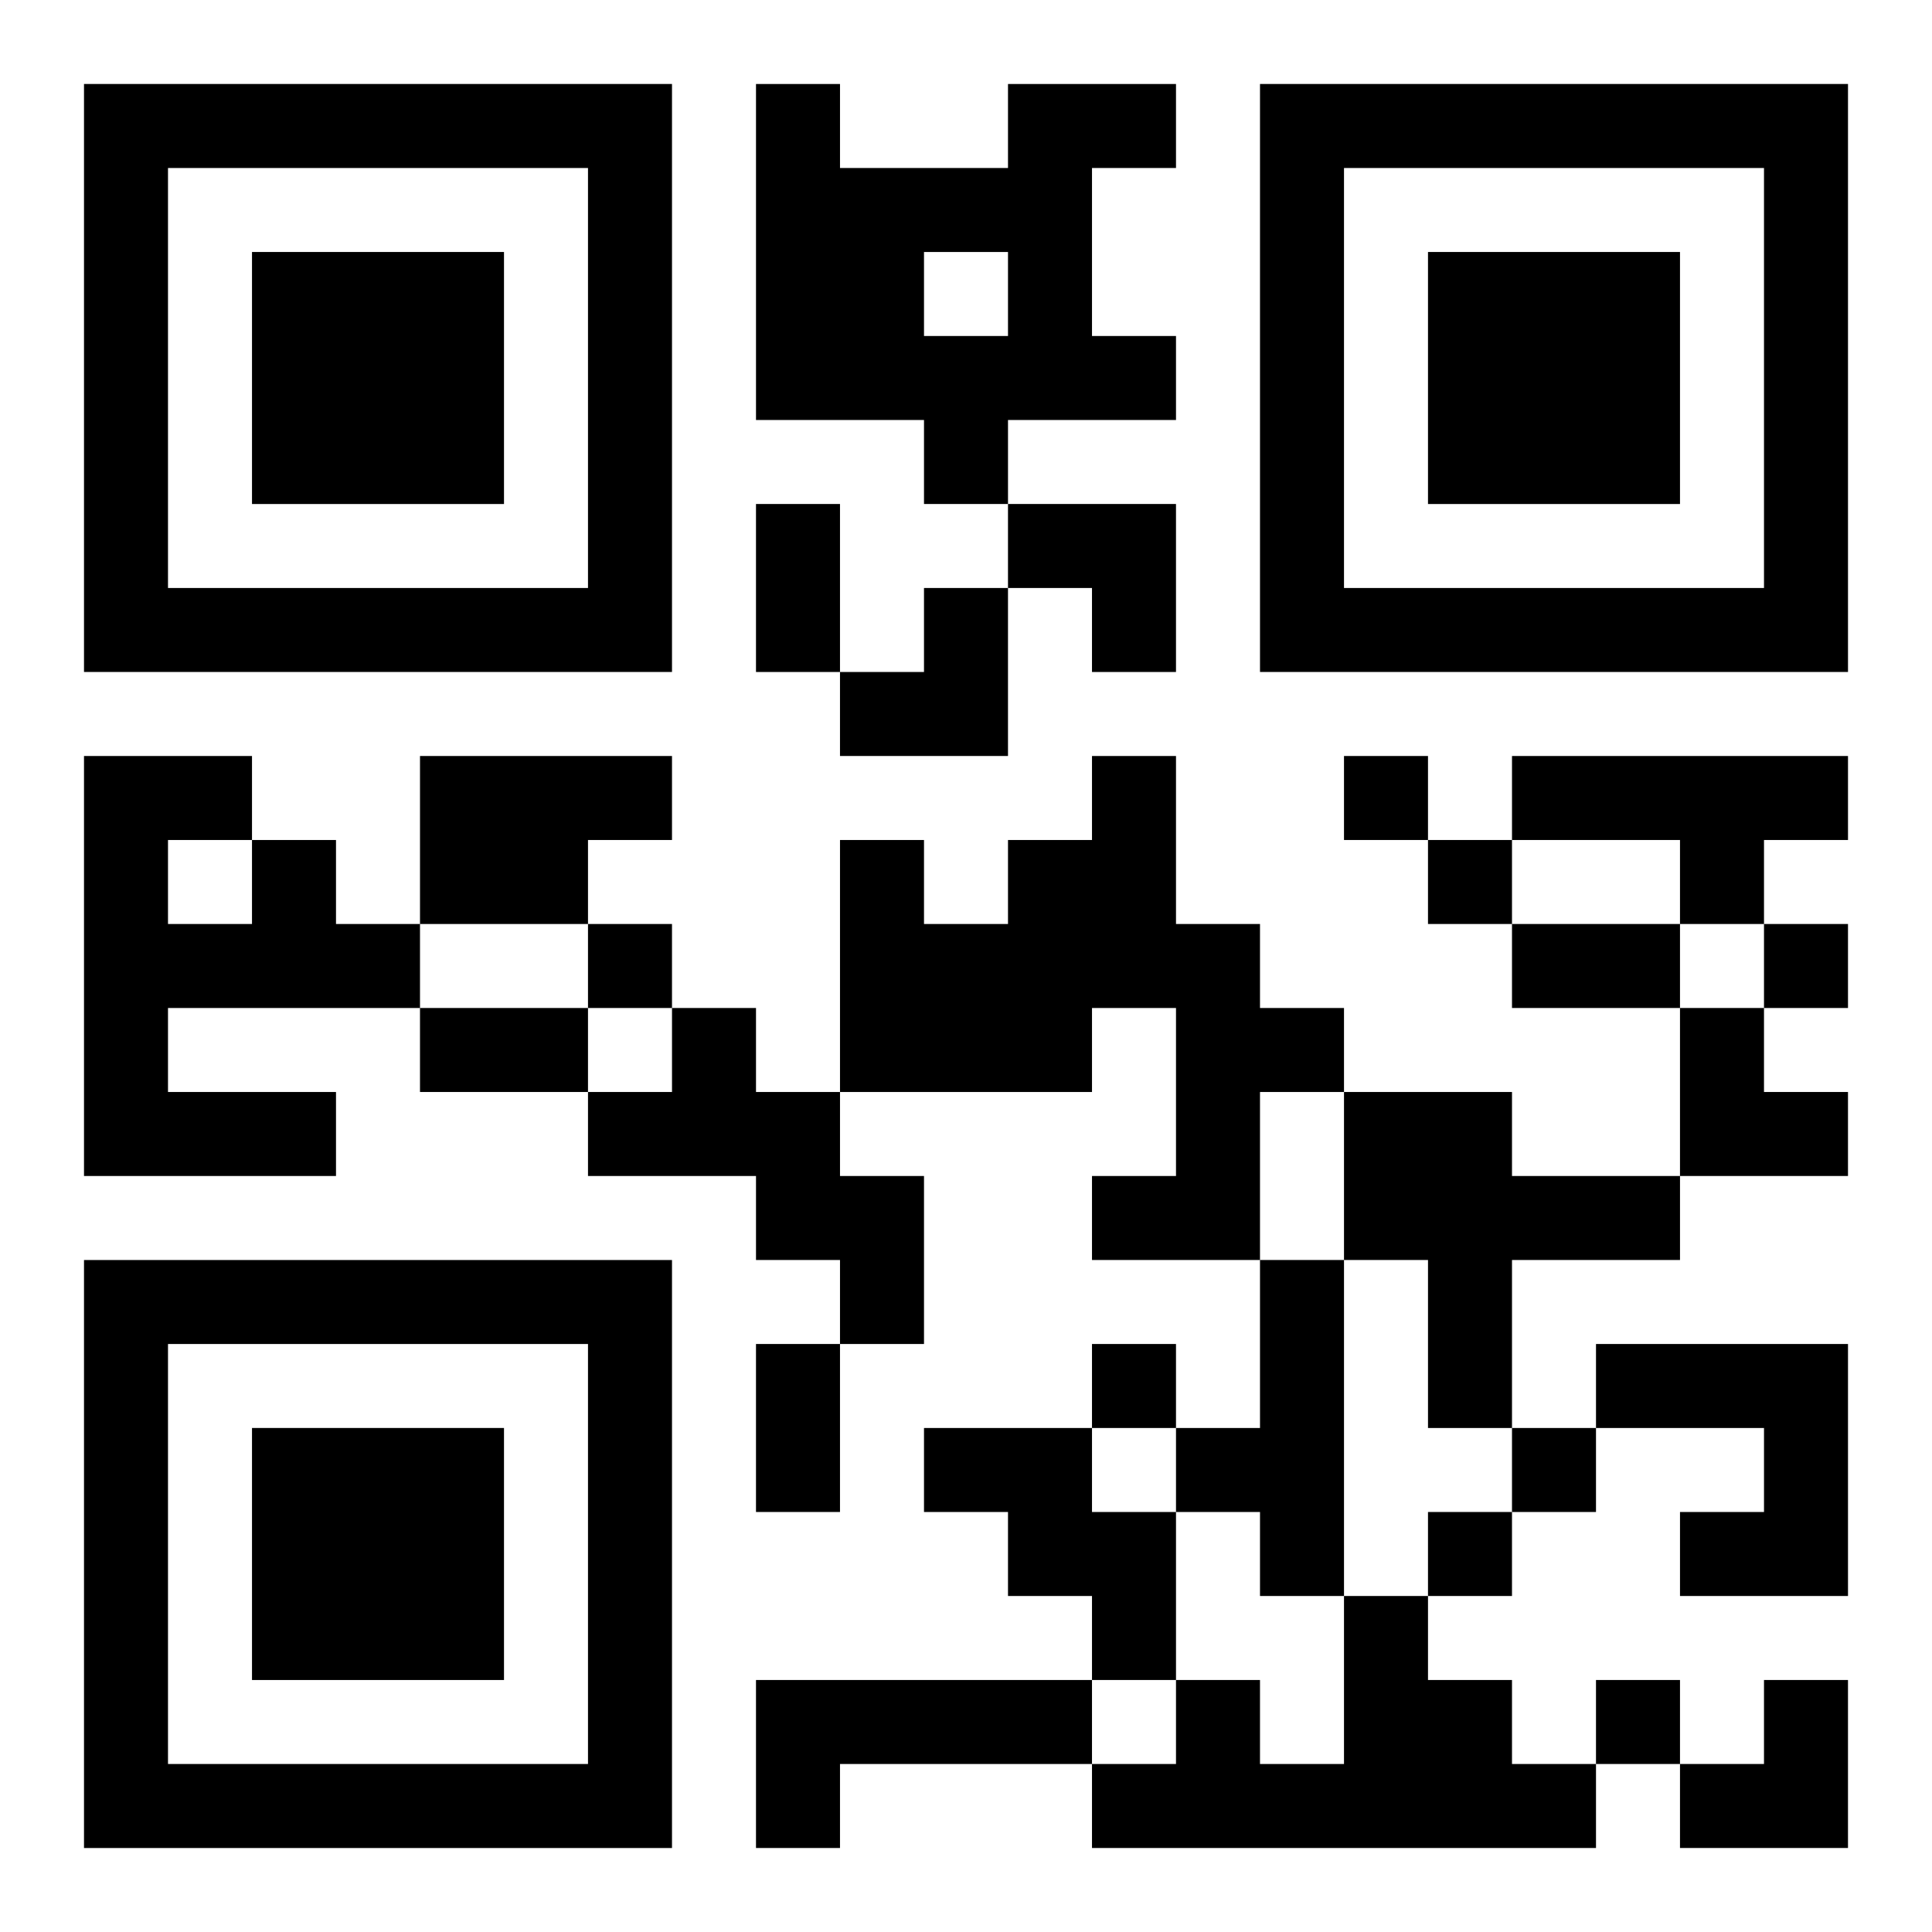
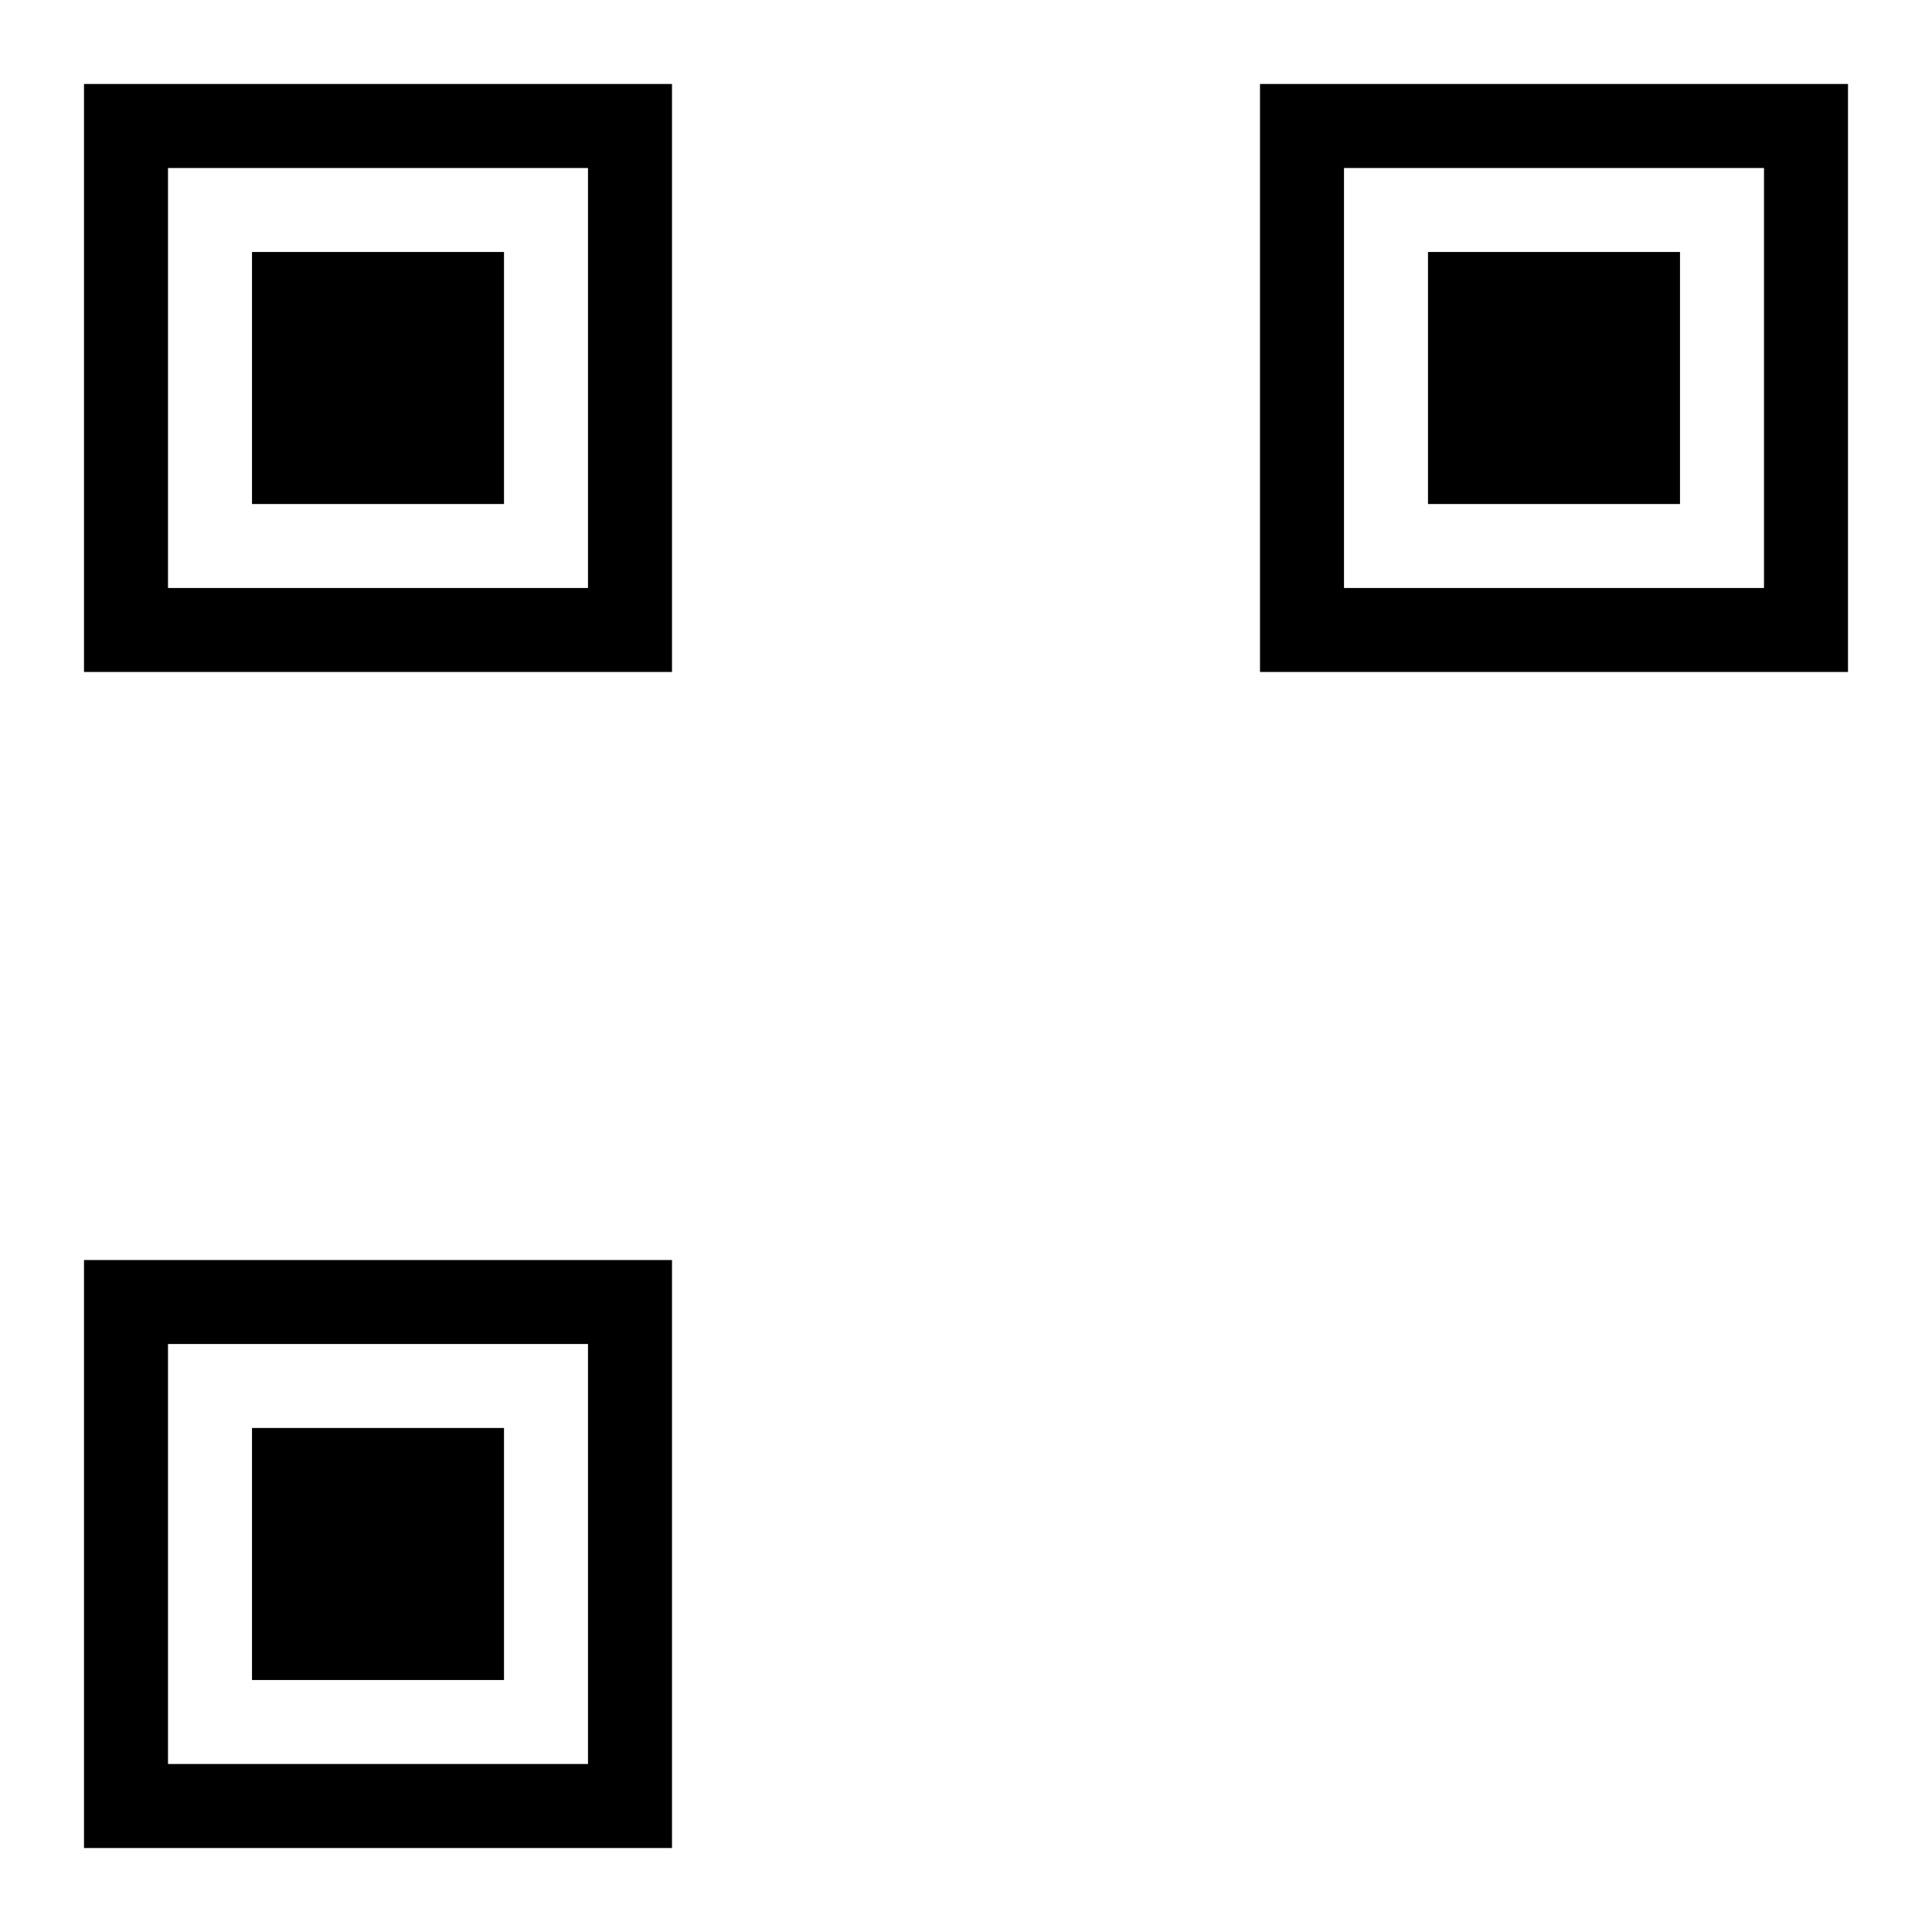
<svg xmlns="http://www.w3.org/2000/svg" xmlns:xlink="http://www.w3.org/1999/xlink" width="250" height="250" baseProfile="full" version="1.1" viewBox="-1 -1 23 23">
  <symbol id="a">
-     <path d="m0 7v7h7v-7h-7zm1 1h5v5h-5v-5zm1 1v3h3v-3h-3z" />
+     <path d="m0 7v7h7v-7h-7zm1 1h5v5h-5v-5zm1 1v3h3v-3z" />
  </symbol>
  <use y="-7" xlink:href="#a" />
  <use y="7" xlink:href="#a" />
  <use x="14" y="-7" xlink:href="#a" />
-   <path d="m11 0h2v1h-1v2h1v1h-2v1h-1v-1h-2v-4h1v1h2v-1m-1 2v1h1v-1h-1m-6 6h3v1h-1v1h-2v-2m8 0h1v2h1v1h1v1h-1v2h-2v-1h1v-2h-1v1h-3v-3h1v1h1v-1h1v-1m5 0h4v1h-1v1h-1v-1h-2v-1m-15 1h1v1h1v1h-3v1h2v1h-3v-5h2v1m-1 0v1h1v-1h-1m6 2h1v1h1v1h1v2h-1v-1h-1v-1h-2v-1h1v-1m8 1h2v1h2v1h-2v2h-1v-2h-1v-2m-1 2h1v4h-1v-1h-1v-1h1v-2m4 1h3v3h-2v-1h1v-1h-2v-1m-8 1h2v1h1v2h-1v-1h-1v-1h-1v-1m5 2h1v1h1v1h1v1h-6v-1h1v-1h1v1h1v-2m-7 1h4v1h-3v1h-1v-2m7-11v1h1v-1h-1m1 1v1h1v-1h-1m-10 1v1h1v-1h-1m14 0v1h1v-1h-1m-8 5v1h1v-1h-1m5 1v1h1v-1h-1m-1 1v1h1v-1h-1m2 2v1h1v-1h-1m-10-14h1v2h-1v-2m9 5h2v1h-2v-1m-13 1h2v1h-2v-1m4 4h1v2h-1v-2m3-10h2v2h-1v-1h-1zm-2 1m1 0h1v2h-2v-1h1zm9 5h1v1h1v1h-2zm0 8m1 0h1v2h-2v-1h1z" />
</svg>